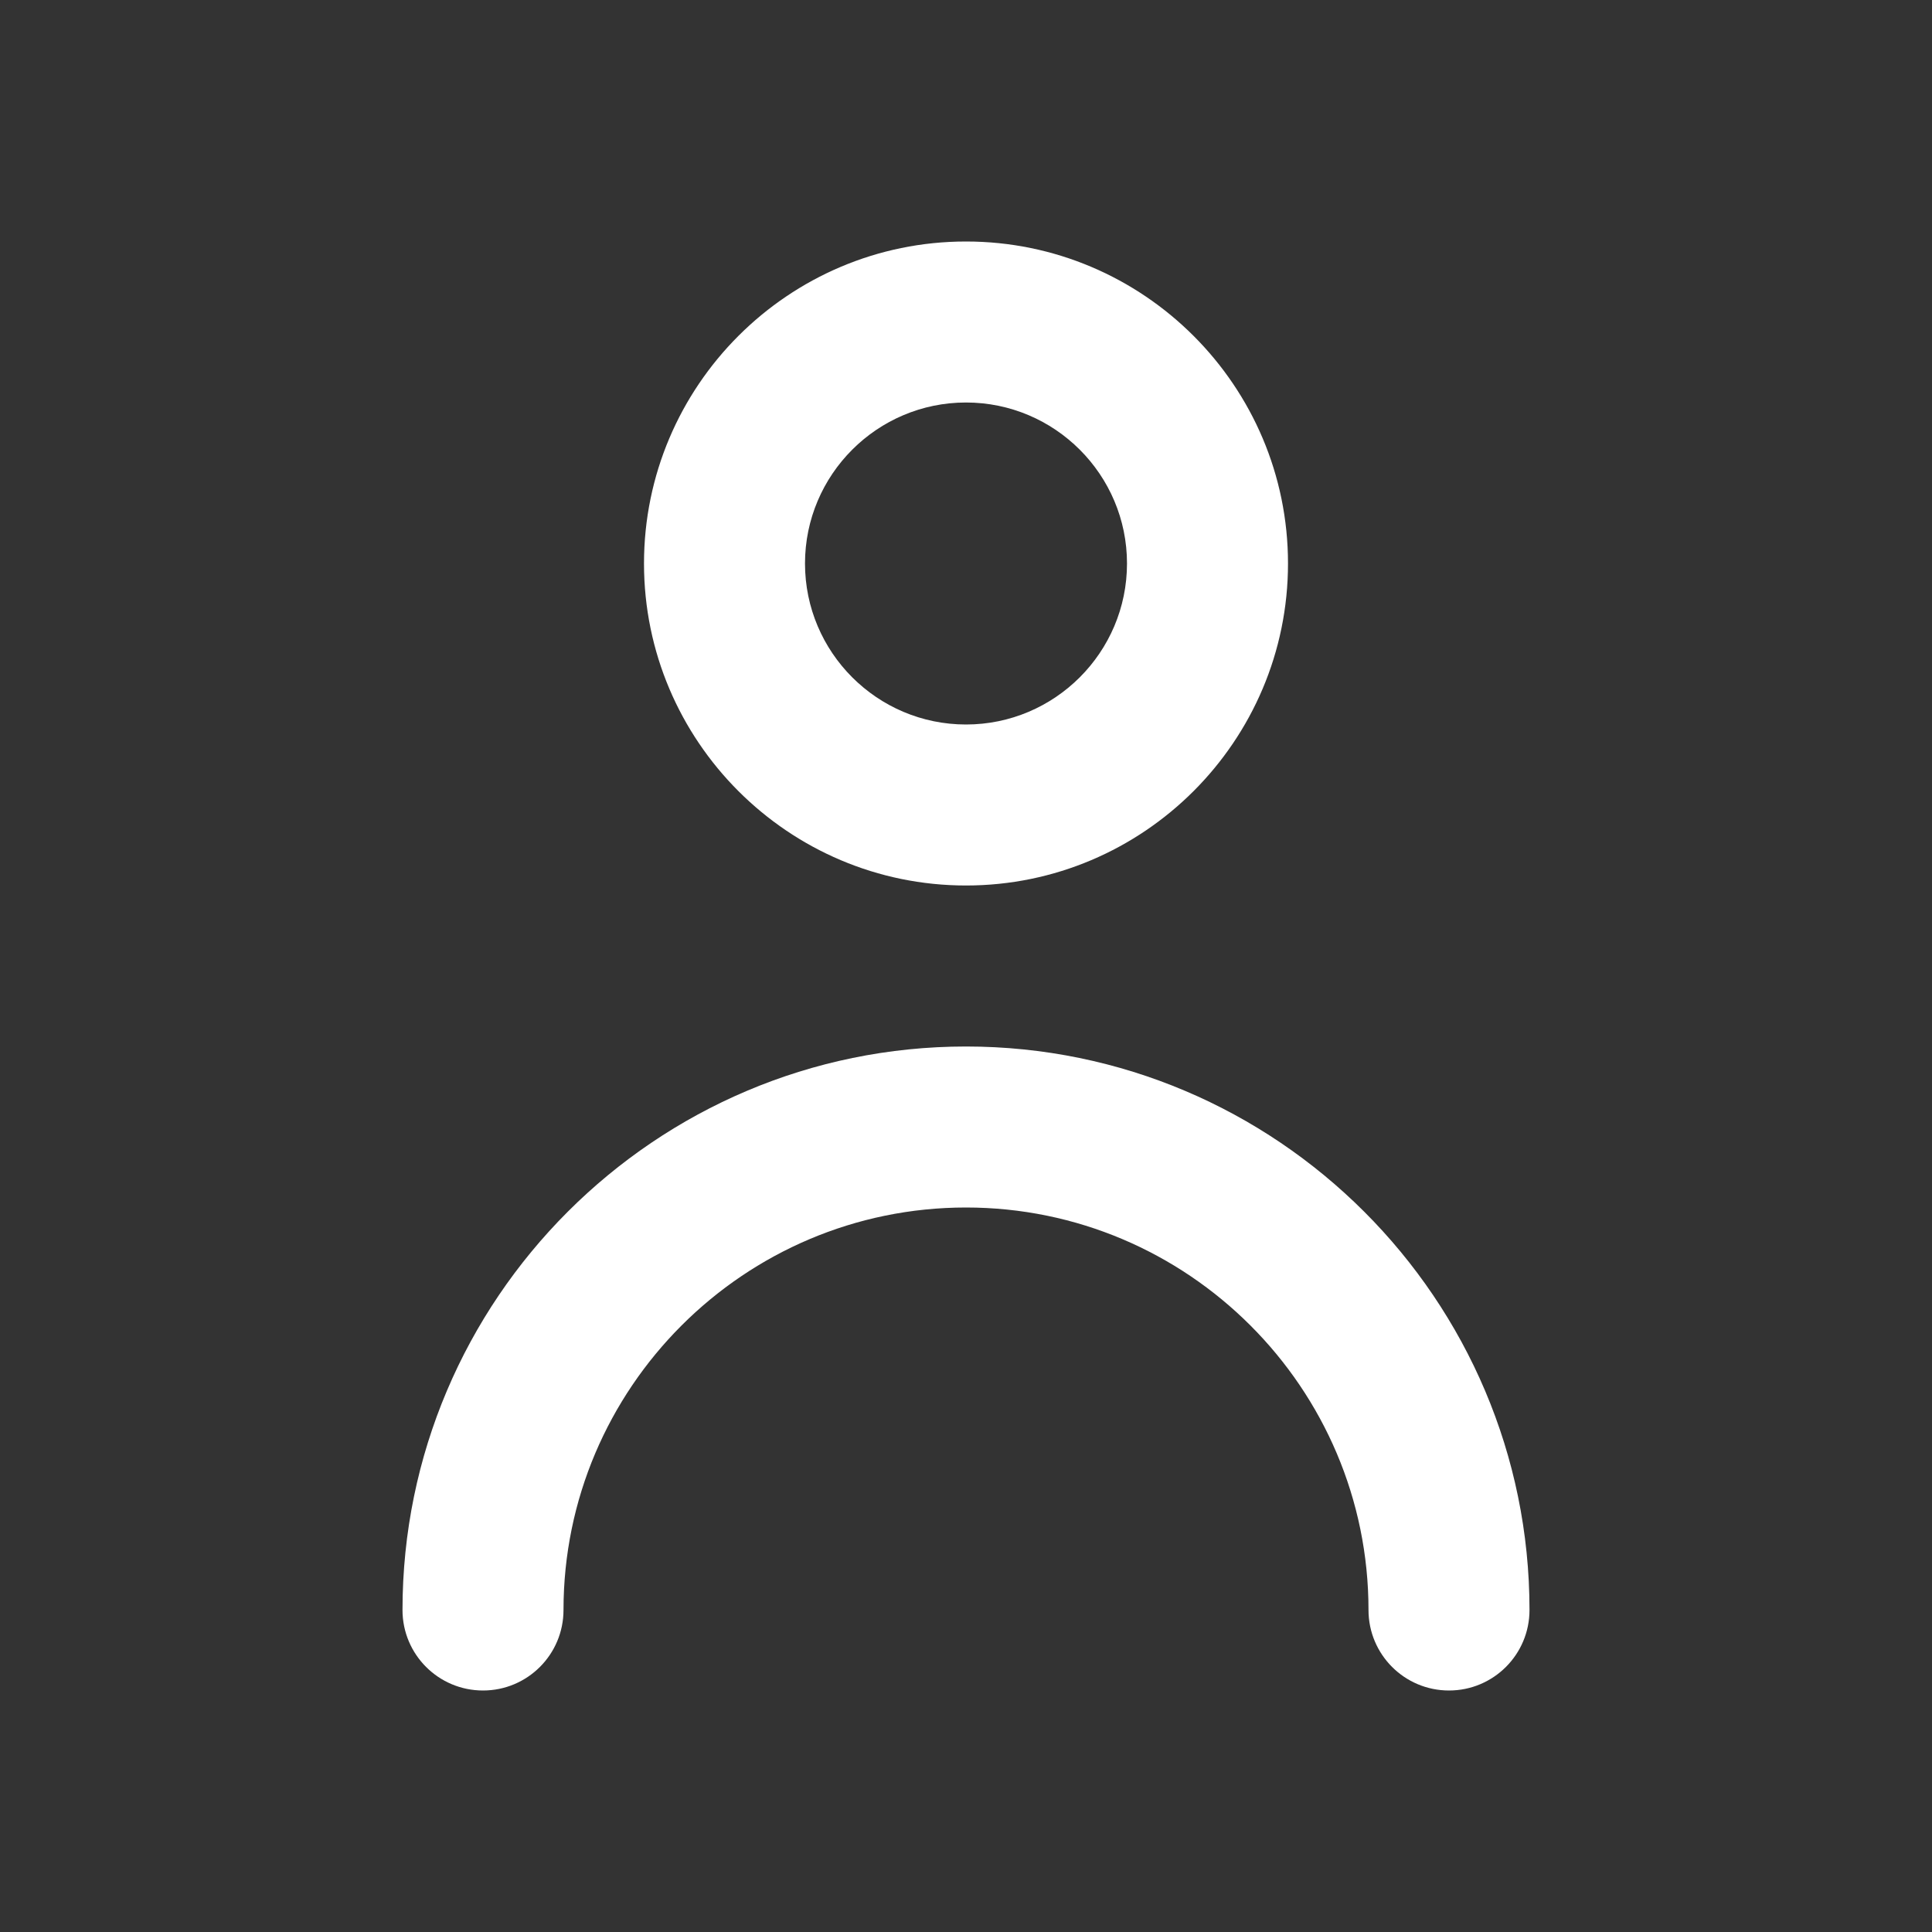
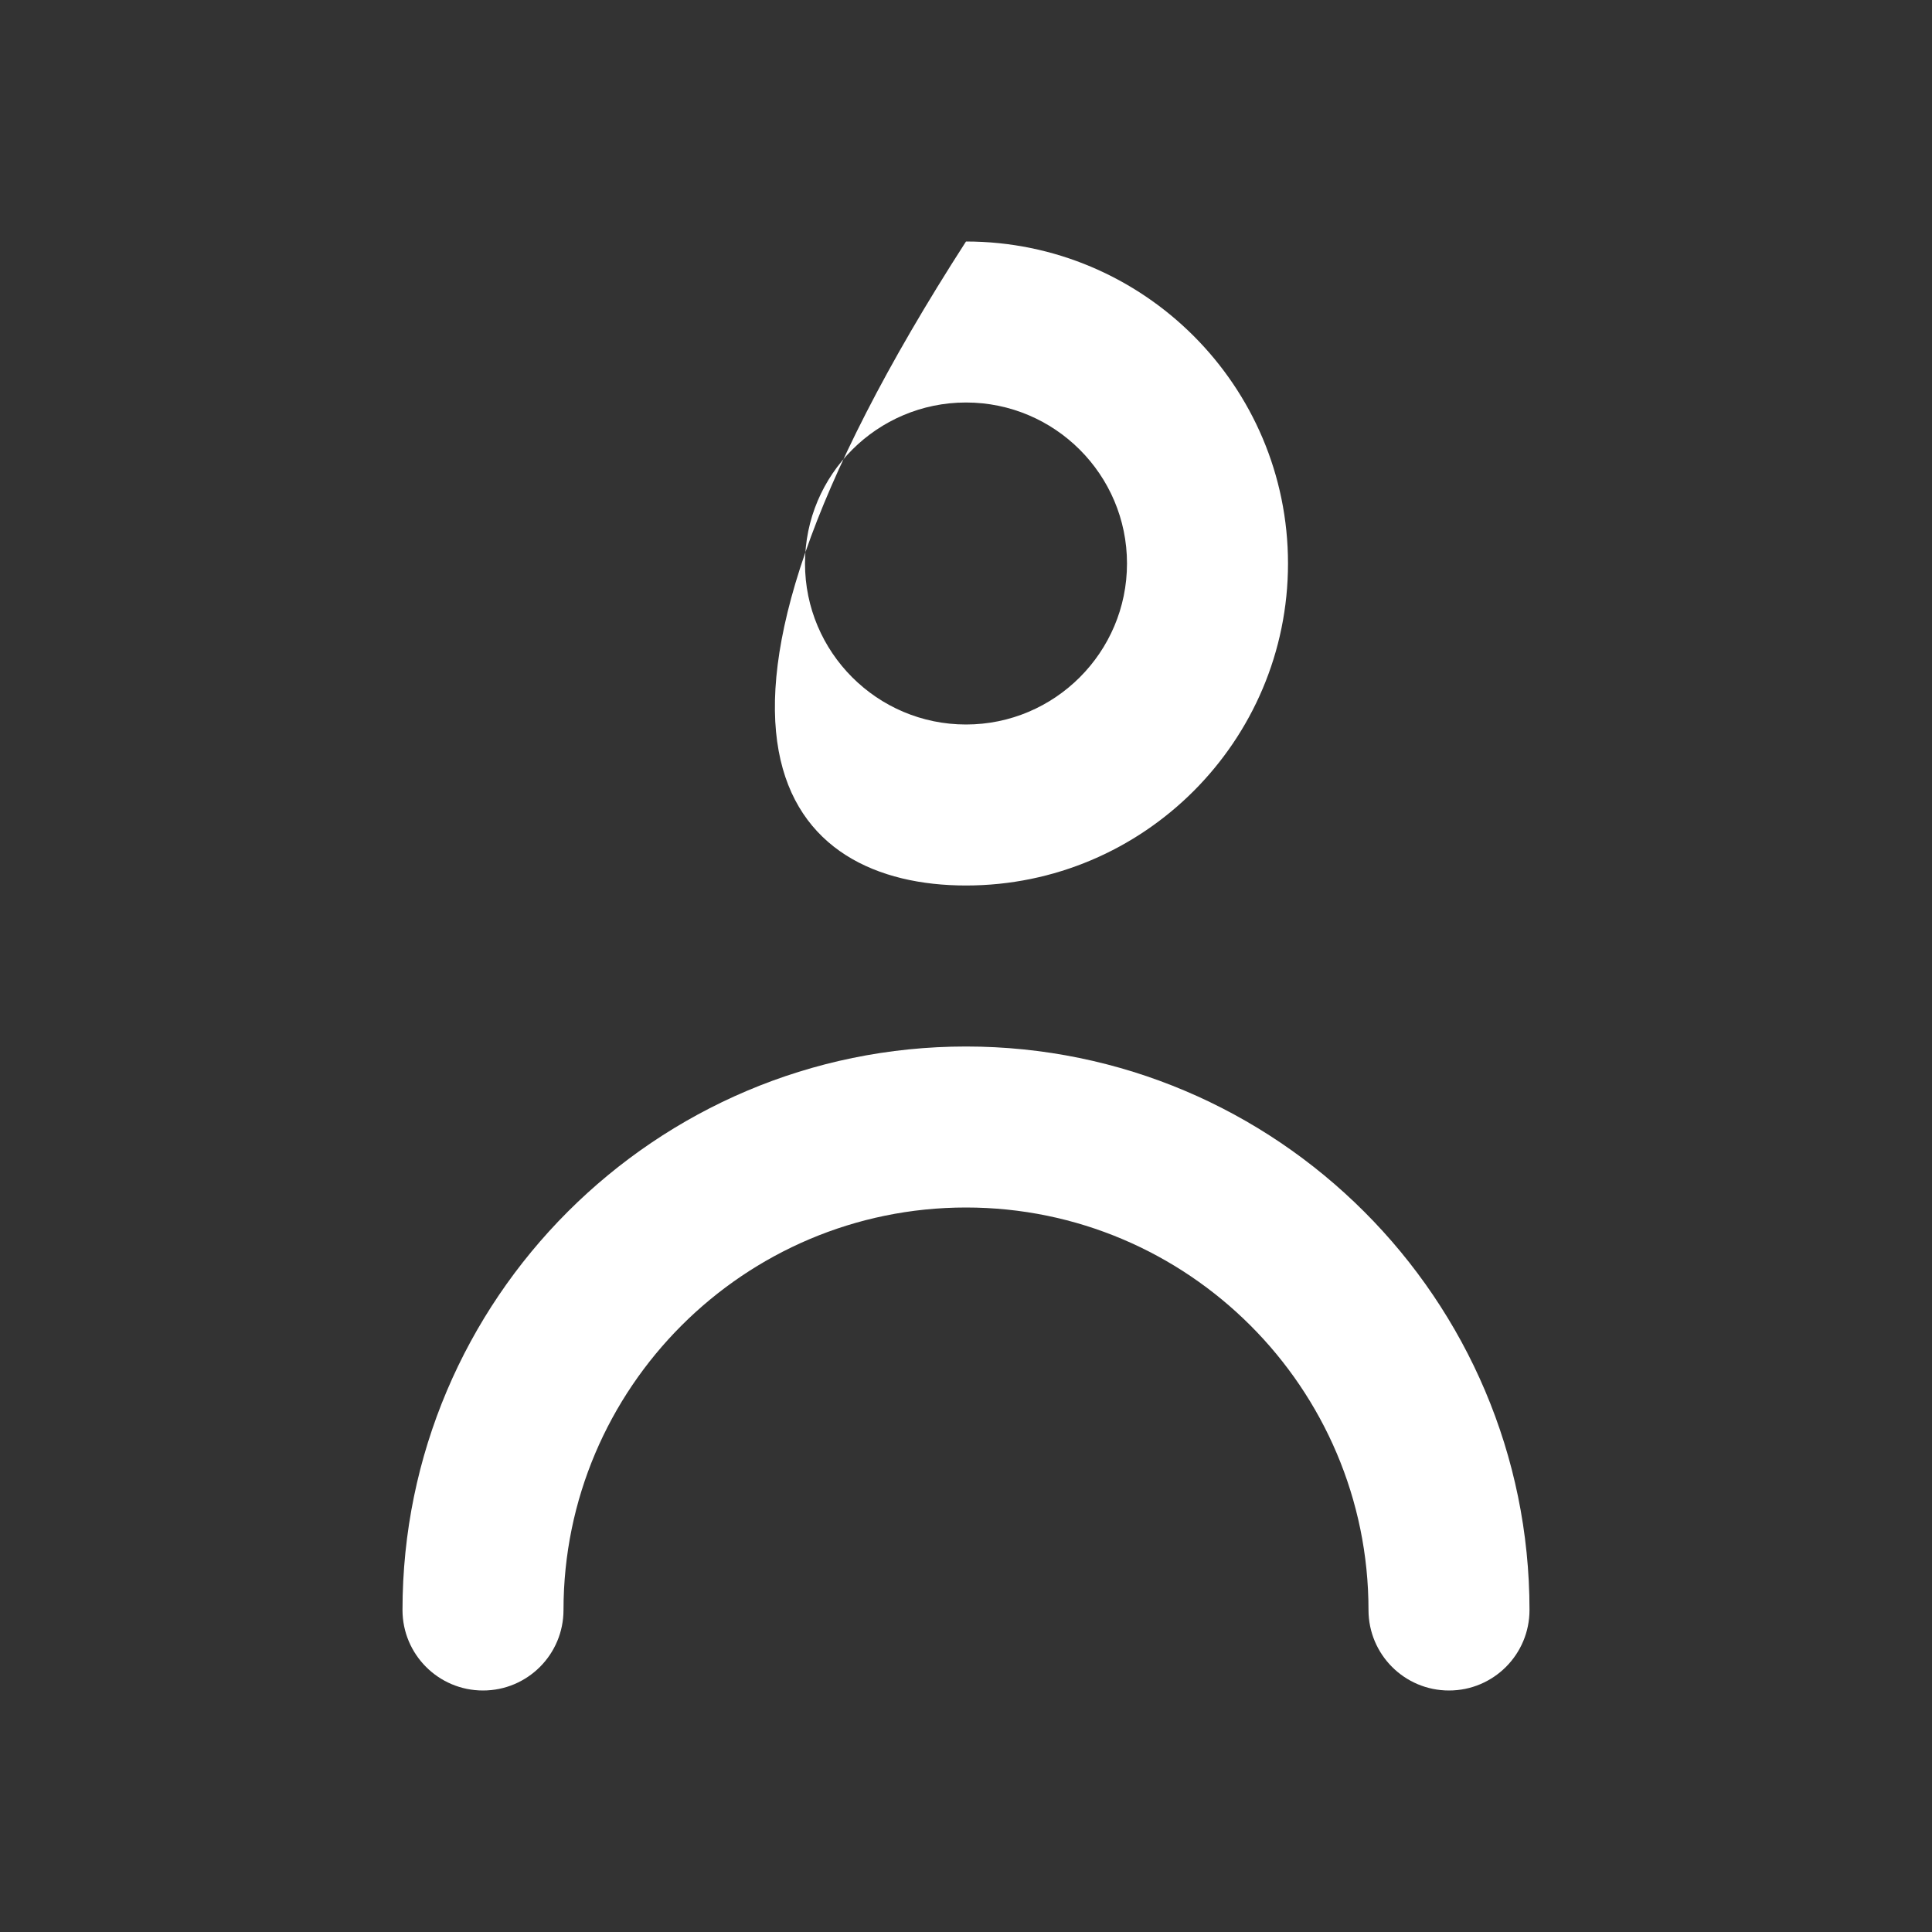
<svg xmlns="http://www.w3.org/2000/svg" width="24px" height="24px" viewBox="0 0 24 24" version="1.1">
  <rect x="0" y="0" width="24" height="24" fill="#333333" stroke="none" />
  <title>27) Icon/message-square</title>
  <g id="🖥-Desktop" stroke="none" stroke-width="1" fill="none" fill-rule="evenodd">
    <g id="Homepage" transform="translate(-1149, -1336)" fill="#FFFFFF">
      <g id="card" transform="translate(1027, 1280)">
        <g id="icon" transform="translate(110, 44)">
          <g id="27)-Icon/message-square" transform="translate(17, 15)">
-             <path d="M14,17 C14,17.552 13.553,18 13,18 C12.447,18 12,17.552 12,17 C12,14.243 9.757,12 7,12 C4.243,12 2,14.243 2,17 C2,17.552 1.553,18 1,18 C0.447,18 0,17.552 0,17 C0,13.14 3.141,10 7,10 C10.859,10 14,13.14 14,17 M7,2 C8.103,2 9,2.897 9,4 C9,5.103 8.103,6 7,6 C5.897,6 5,5.103 5,4 C5,2.897 5.897,2 7,2 M7,8 C9.206,8 11,6.206 11,4 C11,1.794 9.206,0 7,0 C4.794,0 3,1.794 3,4 C3,6.206 4.794,8 7,8" id="🎨-Icon-Сolor" />
+             <path d="M14,17 C14,17.552 13.553,18 13,18 C12.447,18 12,17.552 12,17 C12,14.243 9.757,12 7,12 C4.243,12 2,14.243 2,17 C2,17.552 1.553,18 1,18 C0.447,18 0,17.552 0,17 C0,13.14 3.141,10 7,10 C10.859,10 14,13.14 14,17 M7,2 C8.103,2 9,2.897 9,4 C9,5.103 8.103,6 7,6 C5.897,6 5,5.103 5,4 C5,2.897 5.897,2 7,2 M7,8 C9.206,8 11,6.206 11,4 C11,1.794 9.206,0 7,0 C3,6.206 4.794,8 7,8" id="🎨-Icon-Сolor" />
          </g>
        </g>
      </g>
    </g>
  </g>
</svg>